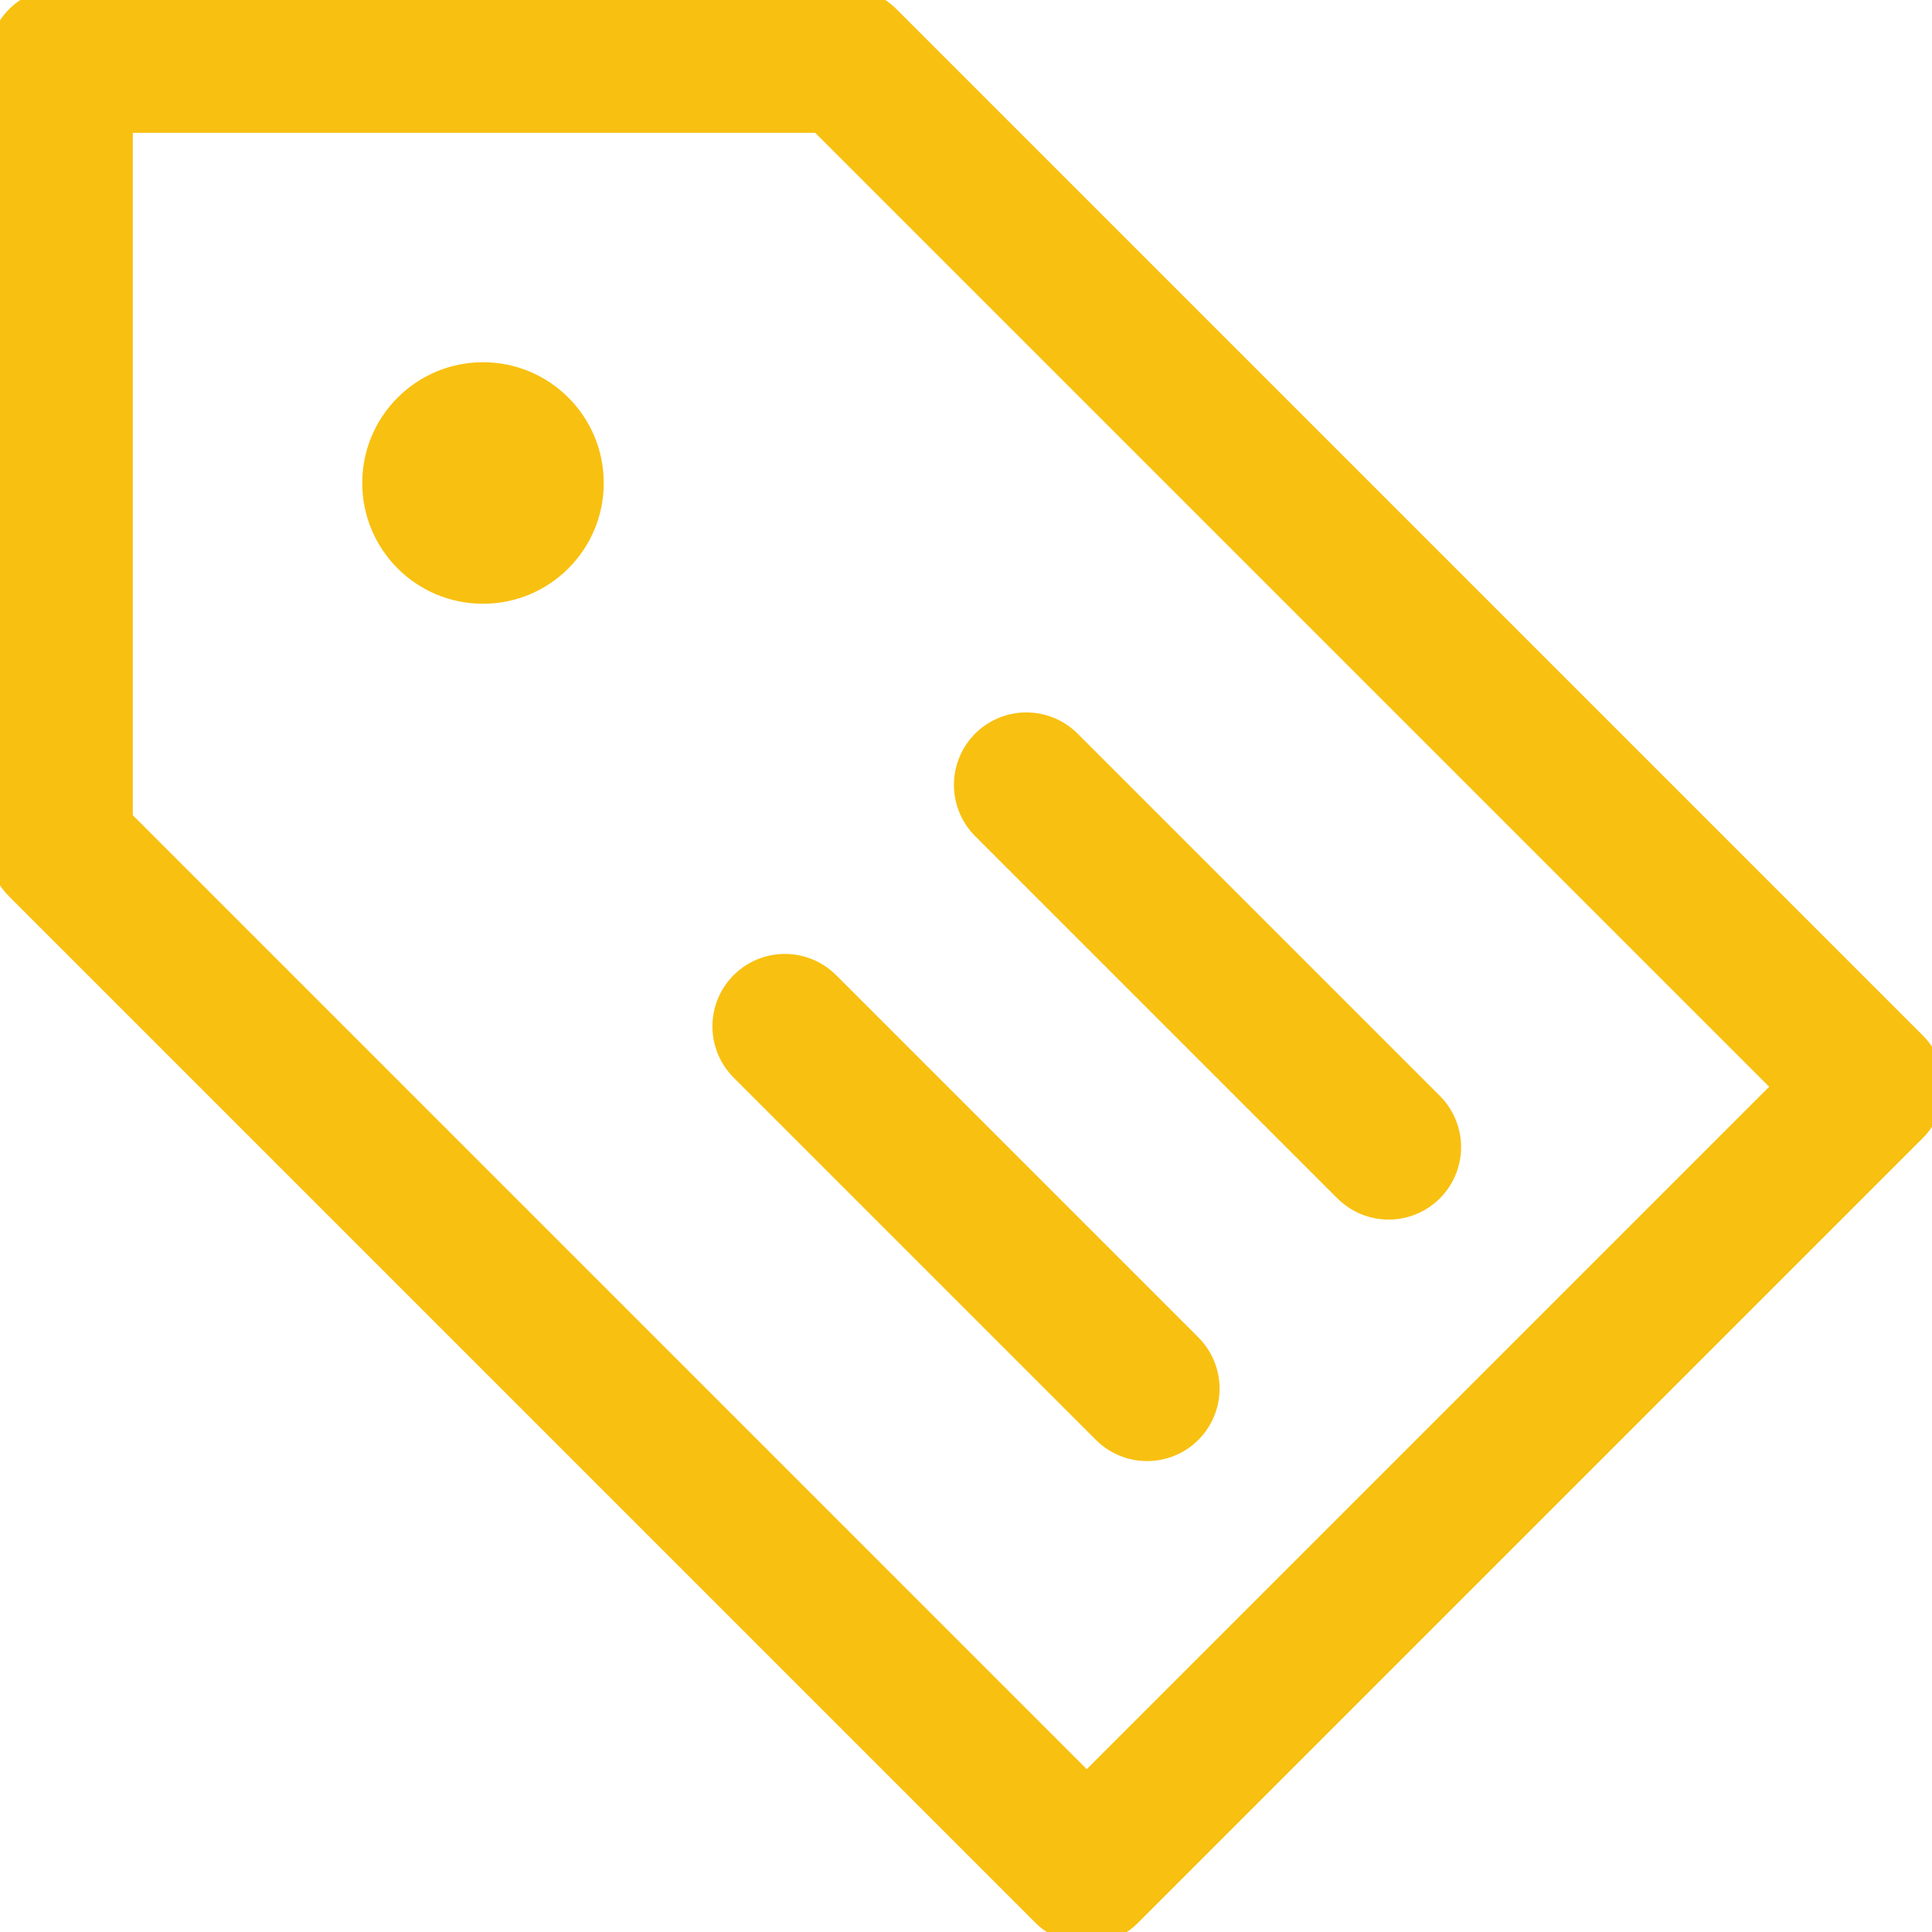
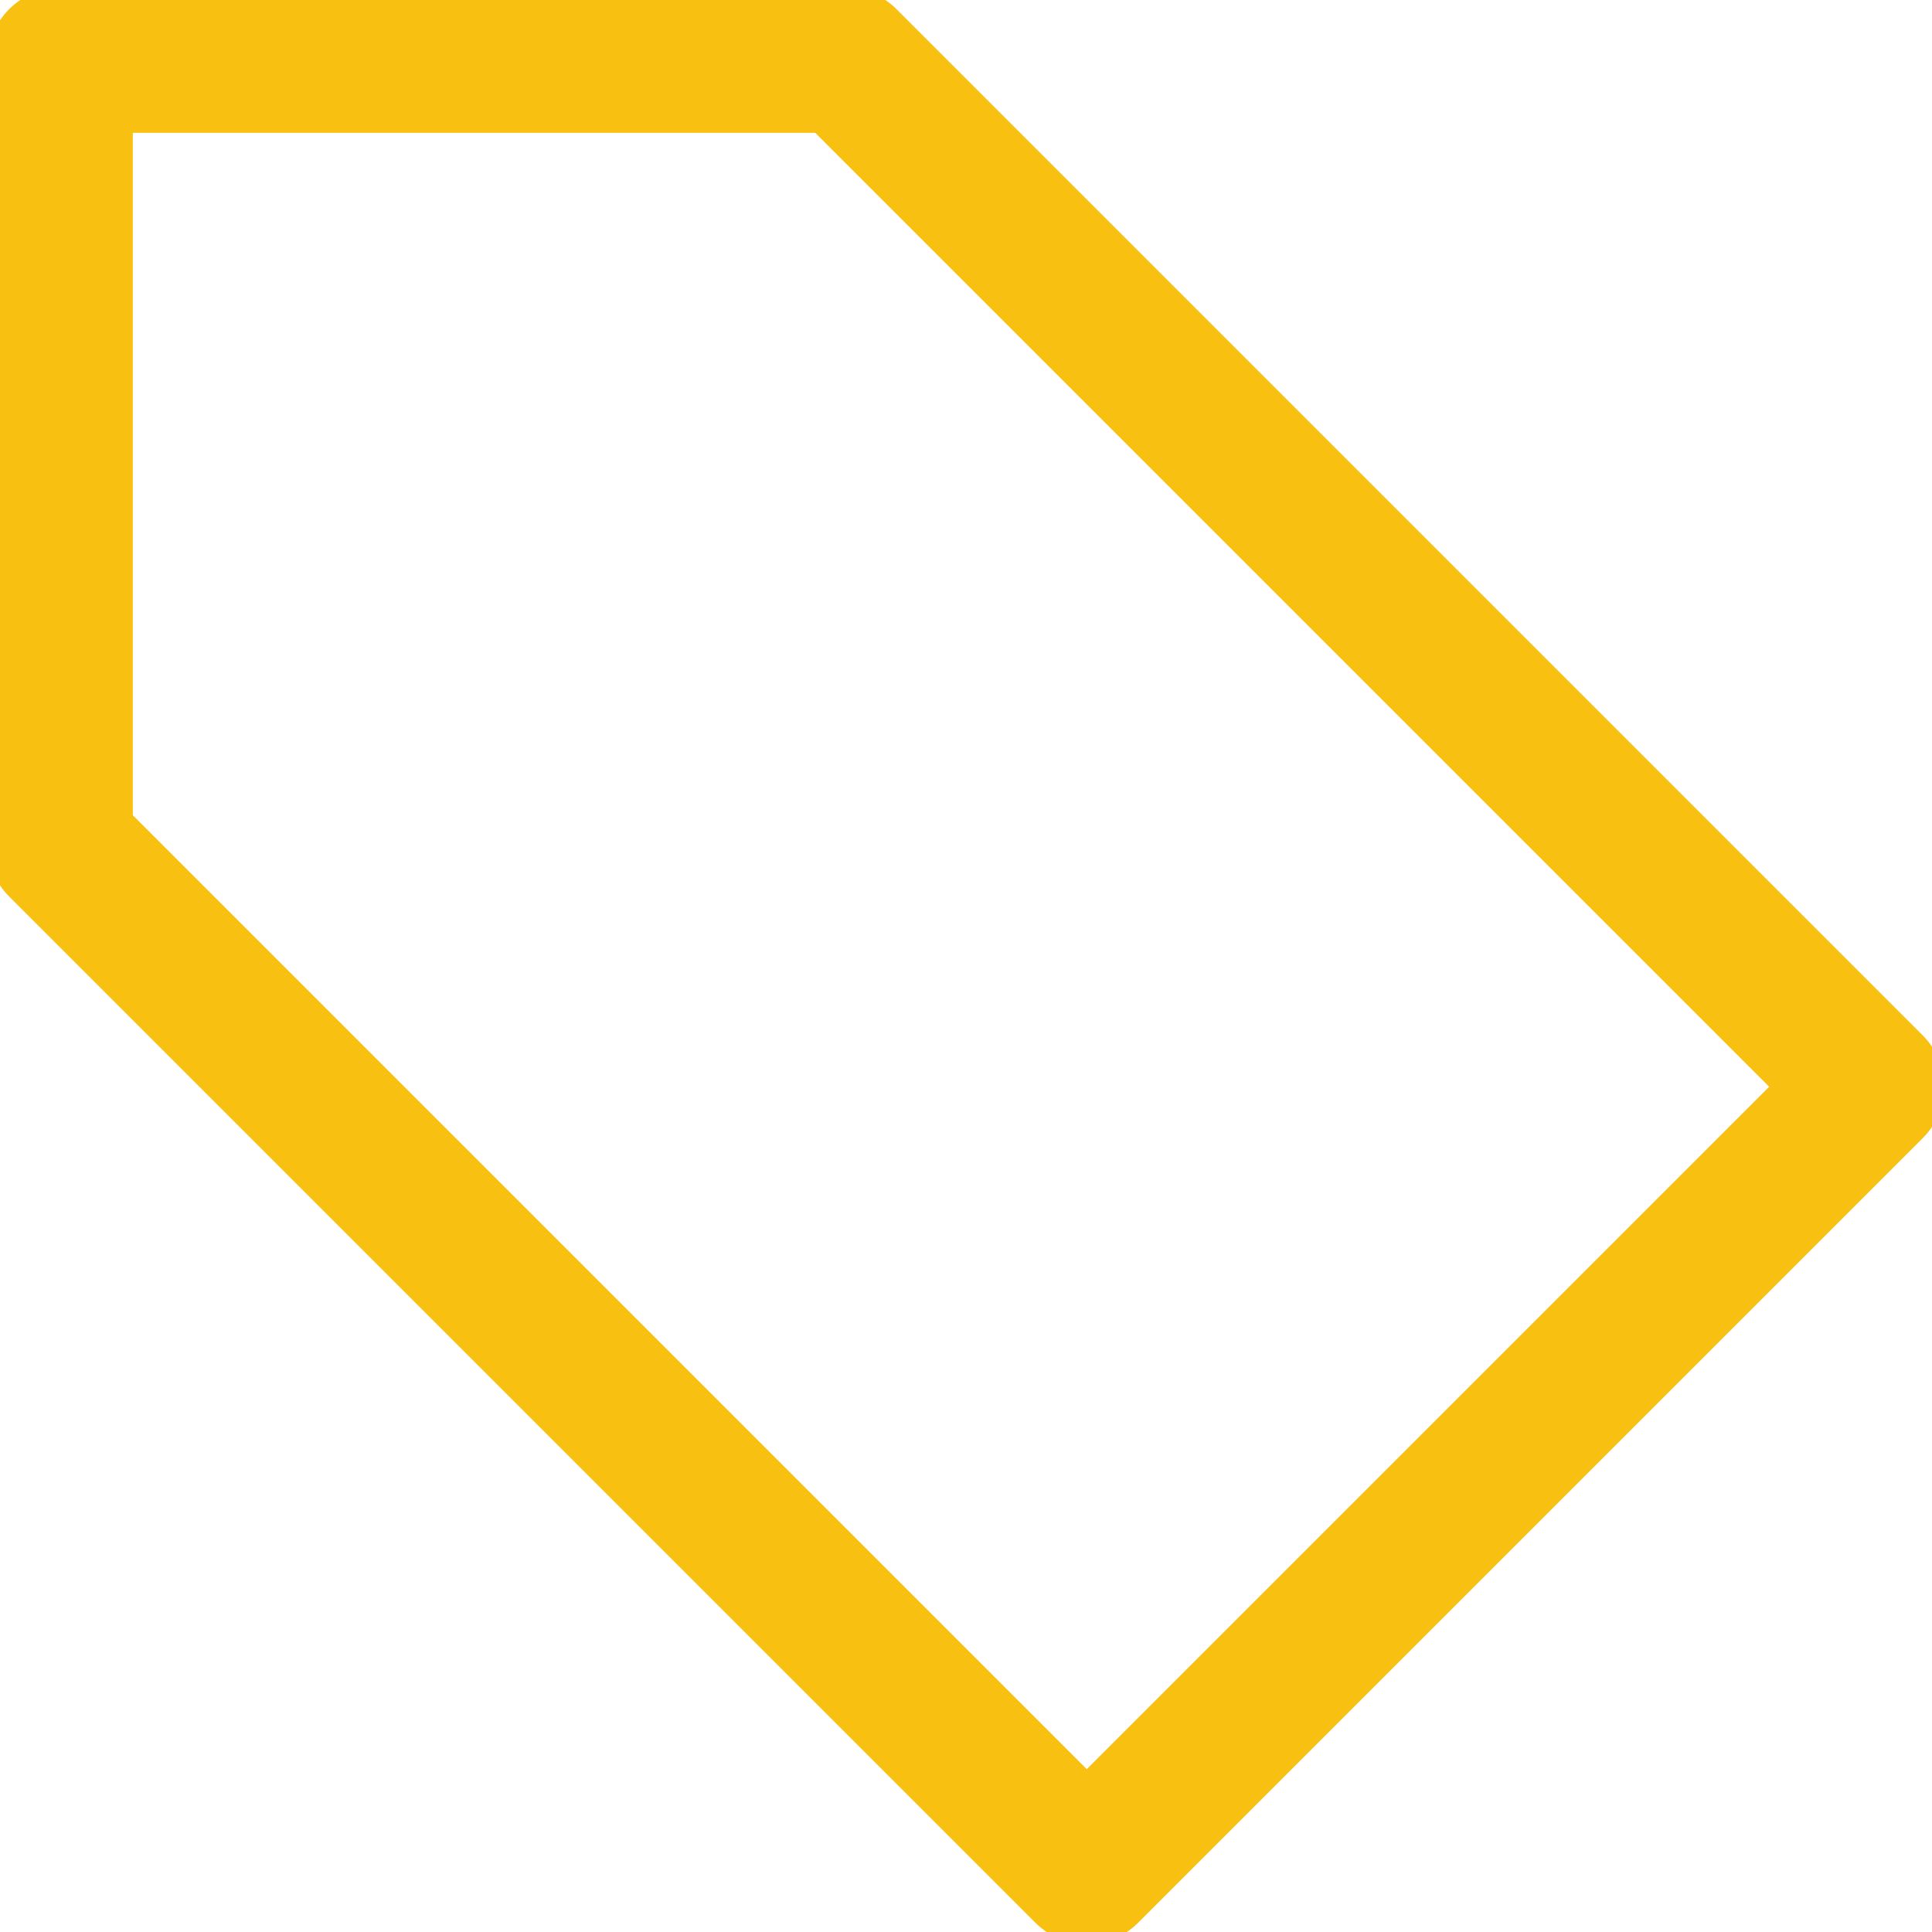
<svg xmlns="http://www.w3.org/2000/svg" width="40" height="40" viewBox="0 0 40 40" fill="none">
  <path d="M1.25 1.25H17.5L38.75 22.5L22.5 38.75L1.25 17.5V1.25Z" stroke="#F8C010" stroke-width="3" stroke-miterlimit="10" stroke-linecap="round" stroke-linejoin="round" />
-   <path d="M10 12.5C11.381 12.5 12.5 11.381 12.5 10C12.5 8.619 11.381 7.5 10 7.5C8.619 7.5 7.5 8.619 7.5 10C7.5 11.381 8.619 12.5 10 12.5Z" fill="#F8C010" />
-   <path d="M21.25 16.25L28.75 23.75" stroke="#F8C010" stroke-width="3" stroke-miterlimit="10" stroke-linecap="round" stroke-linejoin="round" />
-   <path d="M16.25 21.25L23.75 28.75" stroke="#F8C010" stroke-width="3" stroke-miterlimit="10" stroke-linecap="round" stroke-linejoin="round" />
</svg>